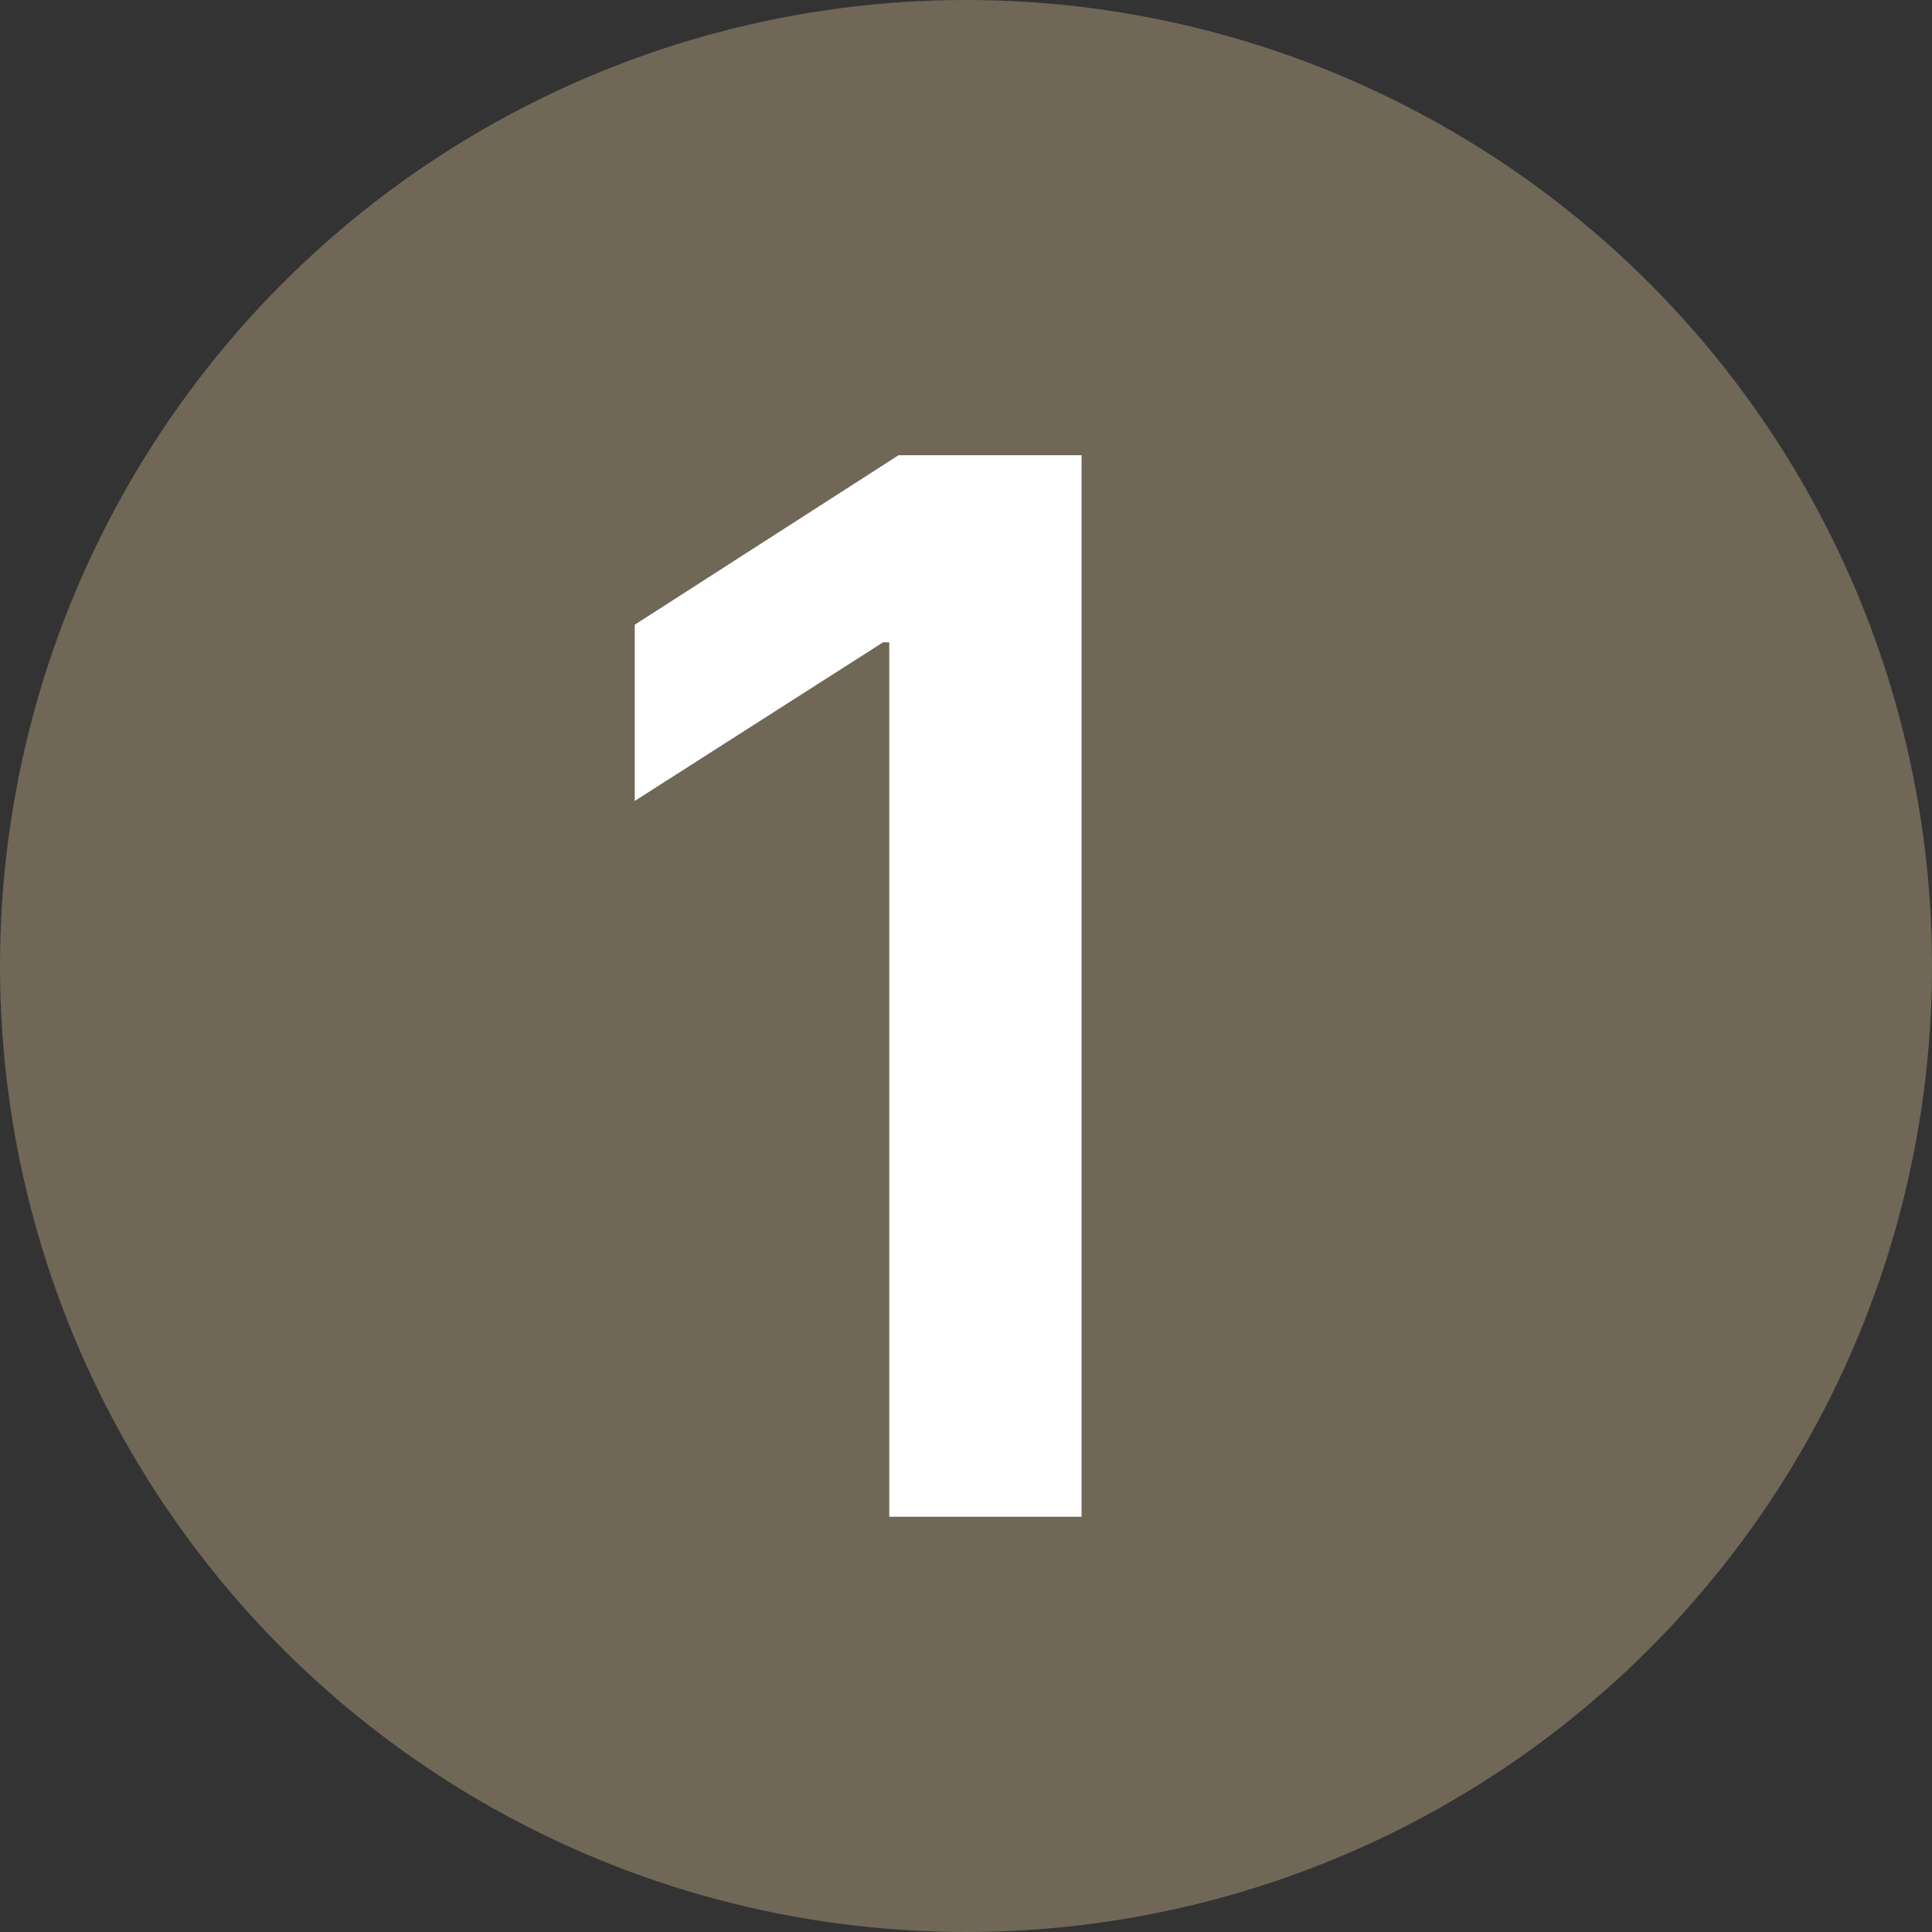
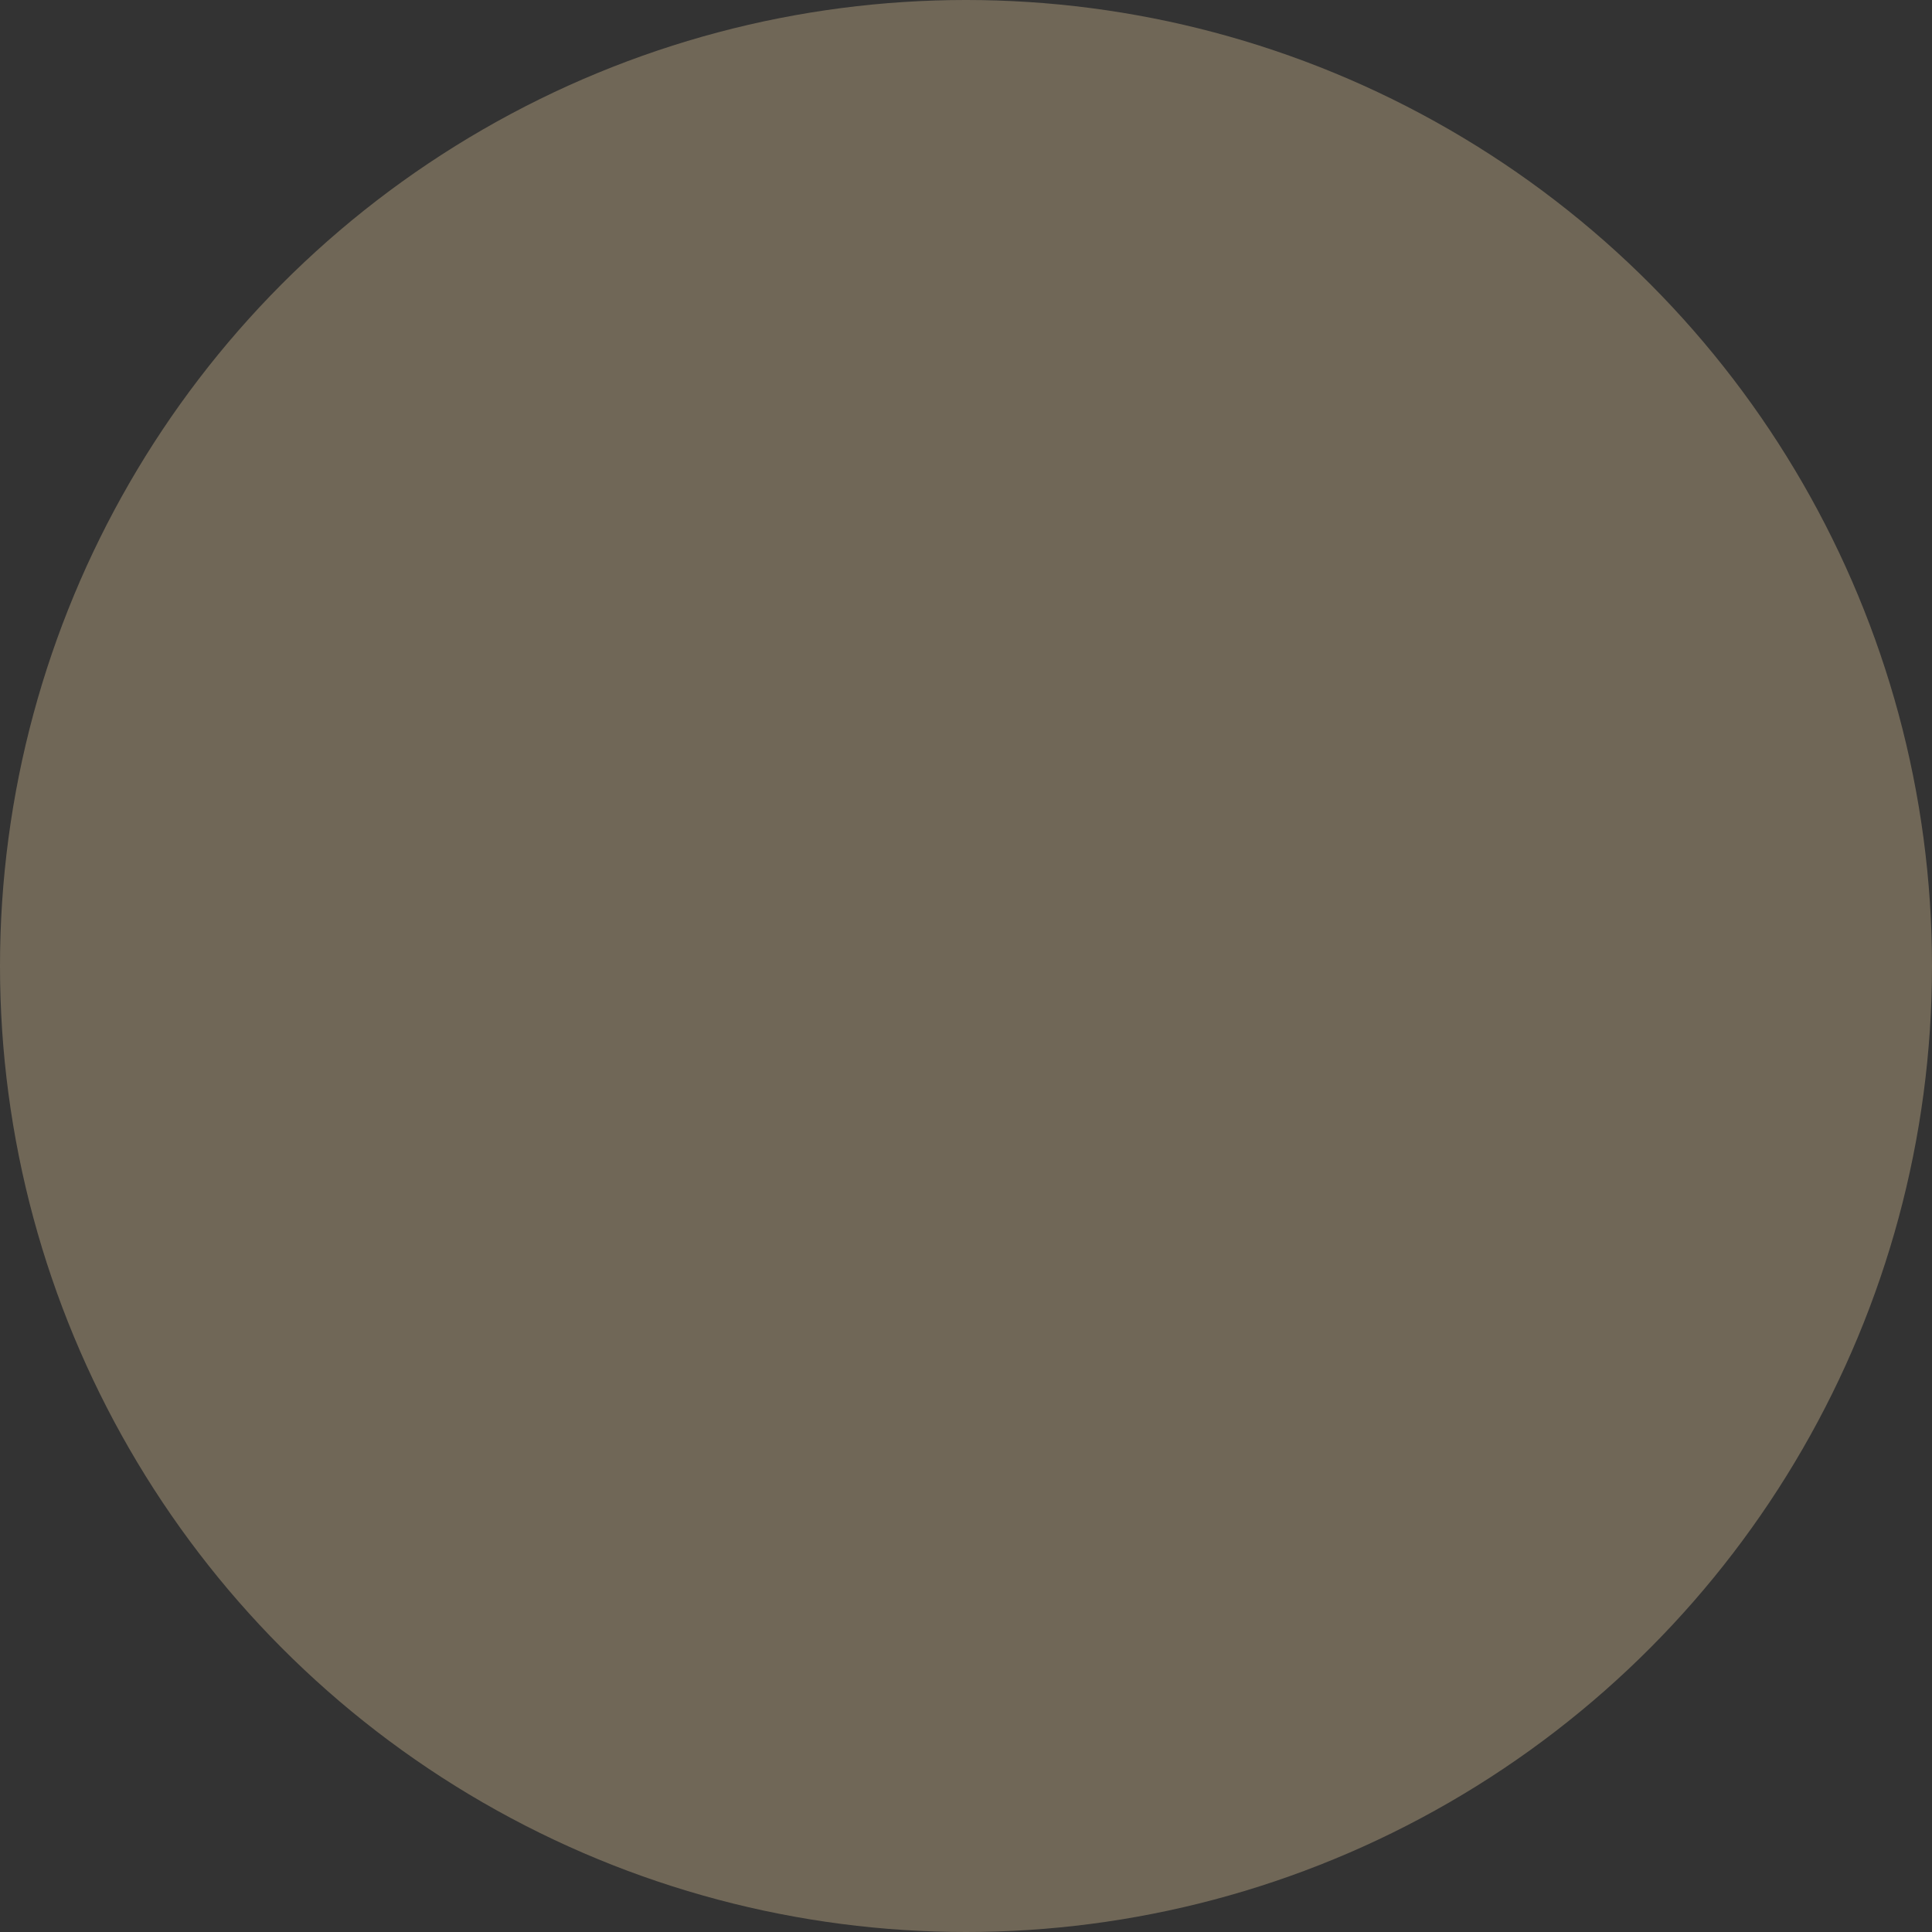
<svg xmlns="http://www.w3.org/2000/svg" width="160" height="160" viewBox="0 0 160 160" fill="none">
  <rect x="0" y="0" width="160" height="160" fill="#333333" stroke="none" />
  <circle cx="80" cy="80" r="80" fill="#706757" />
-   <path d="M89.569 37.699V125.61H73.644V53.195H73.129L52.568 66.33V51.735L74.417 37.699H89.569Z" fill="white" />
</svg>